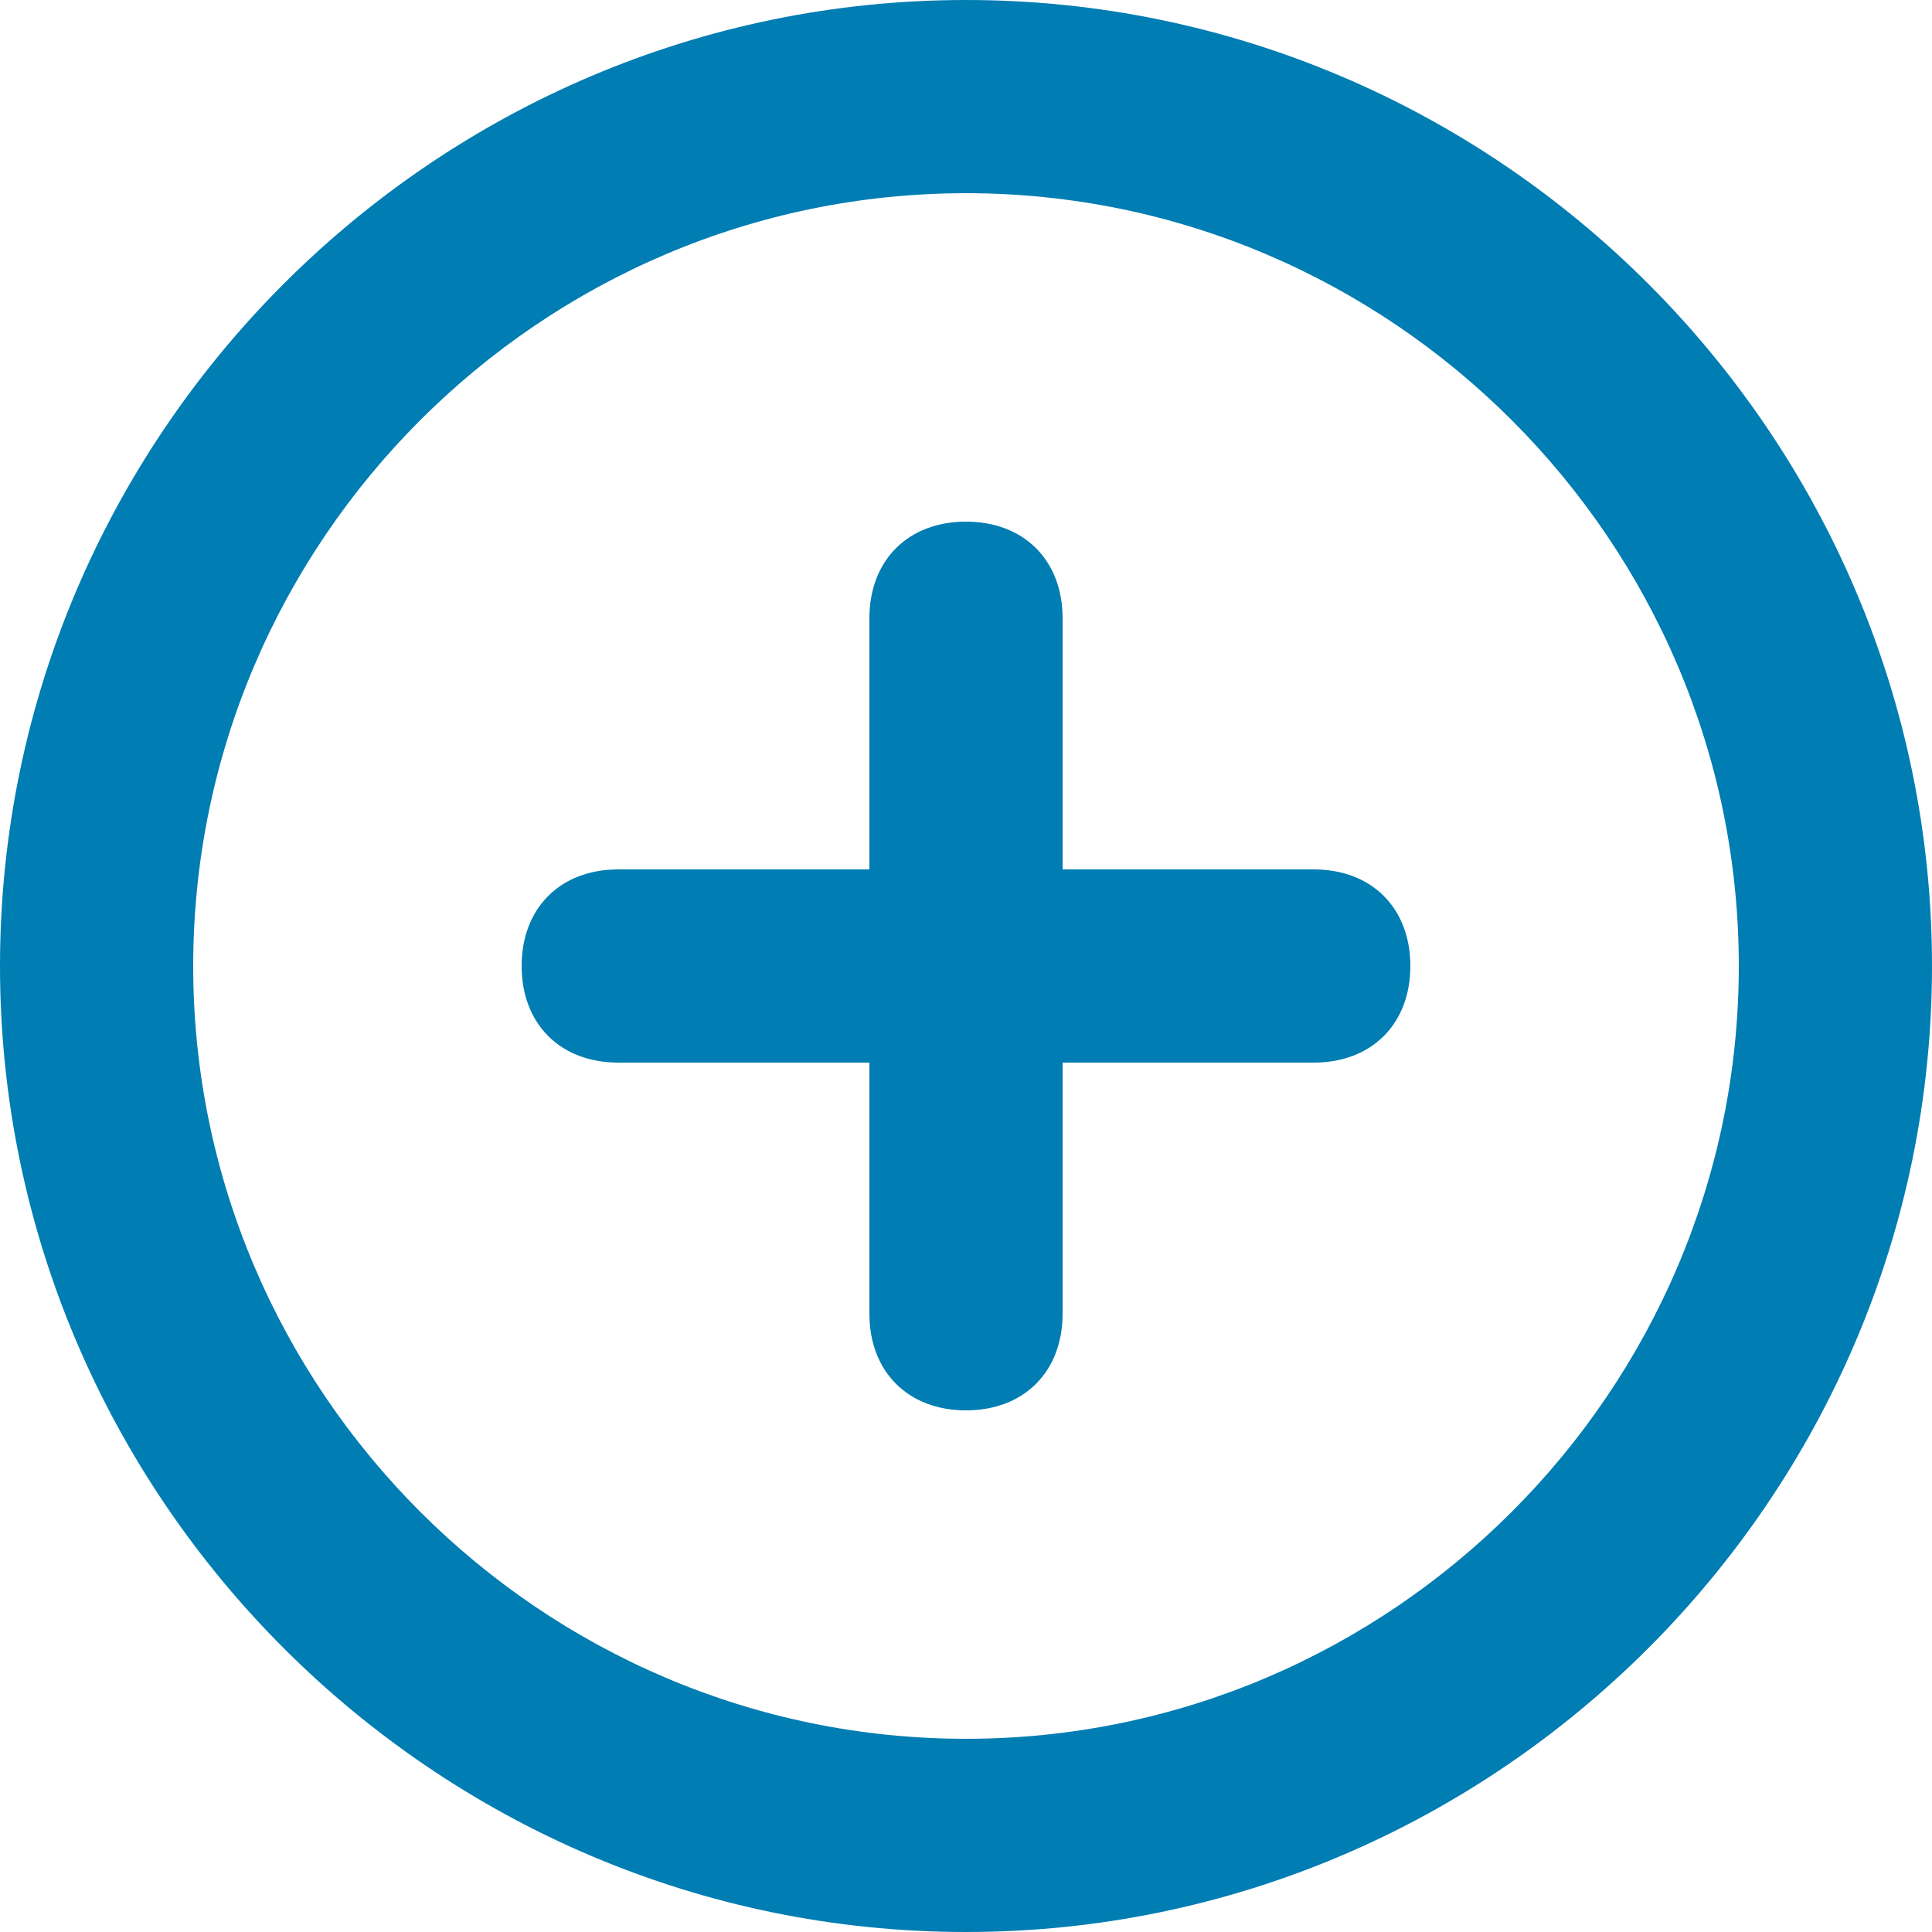
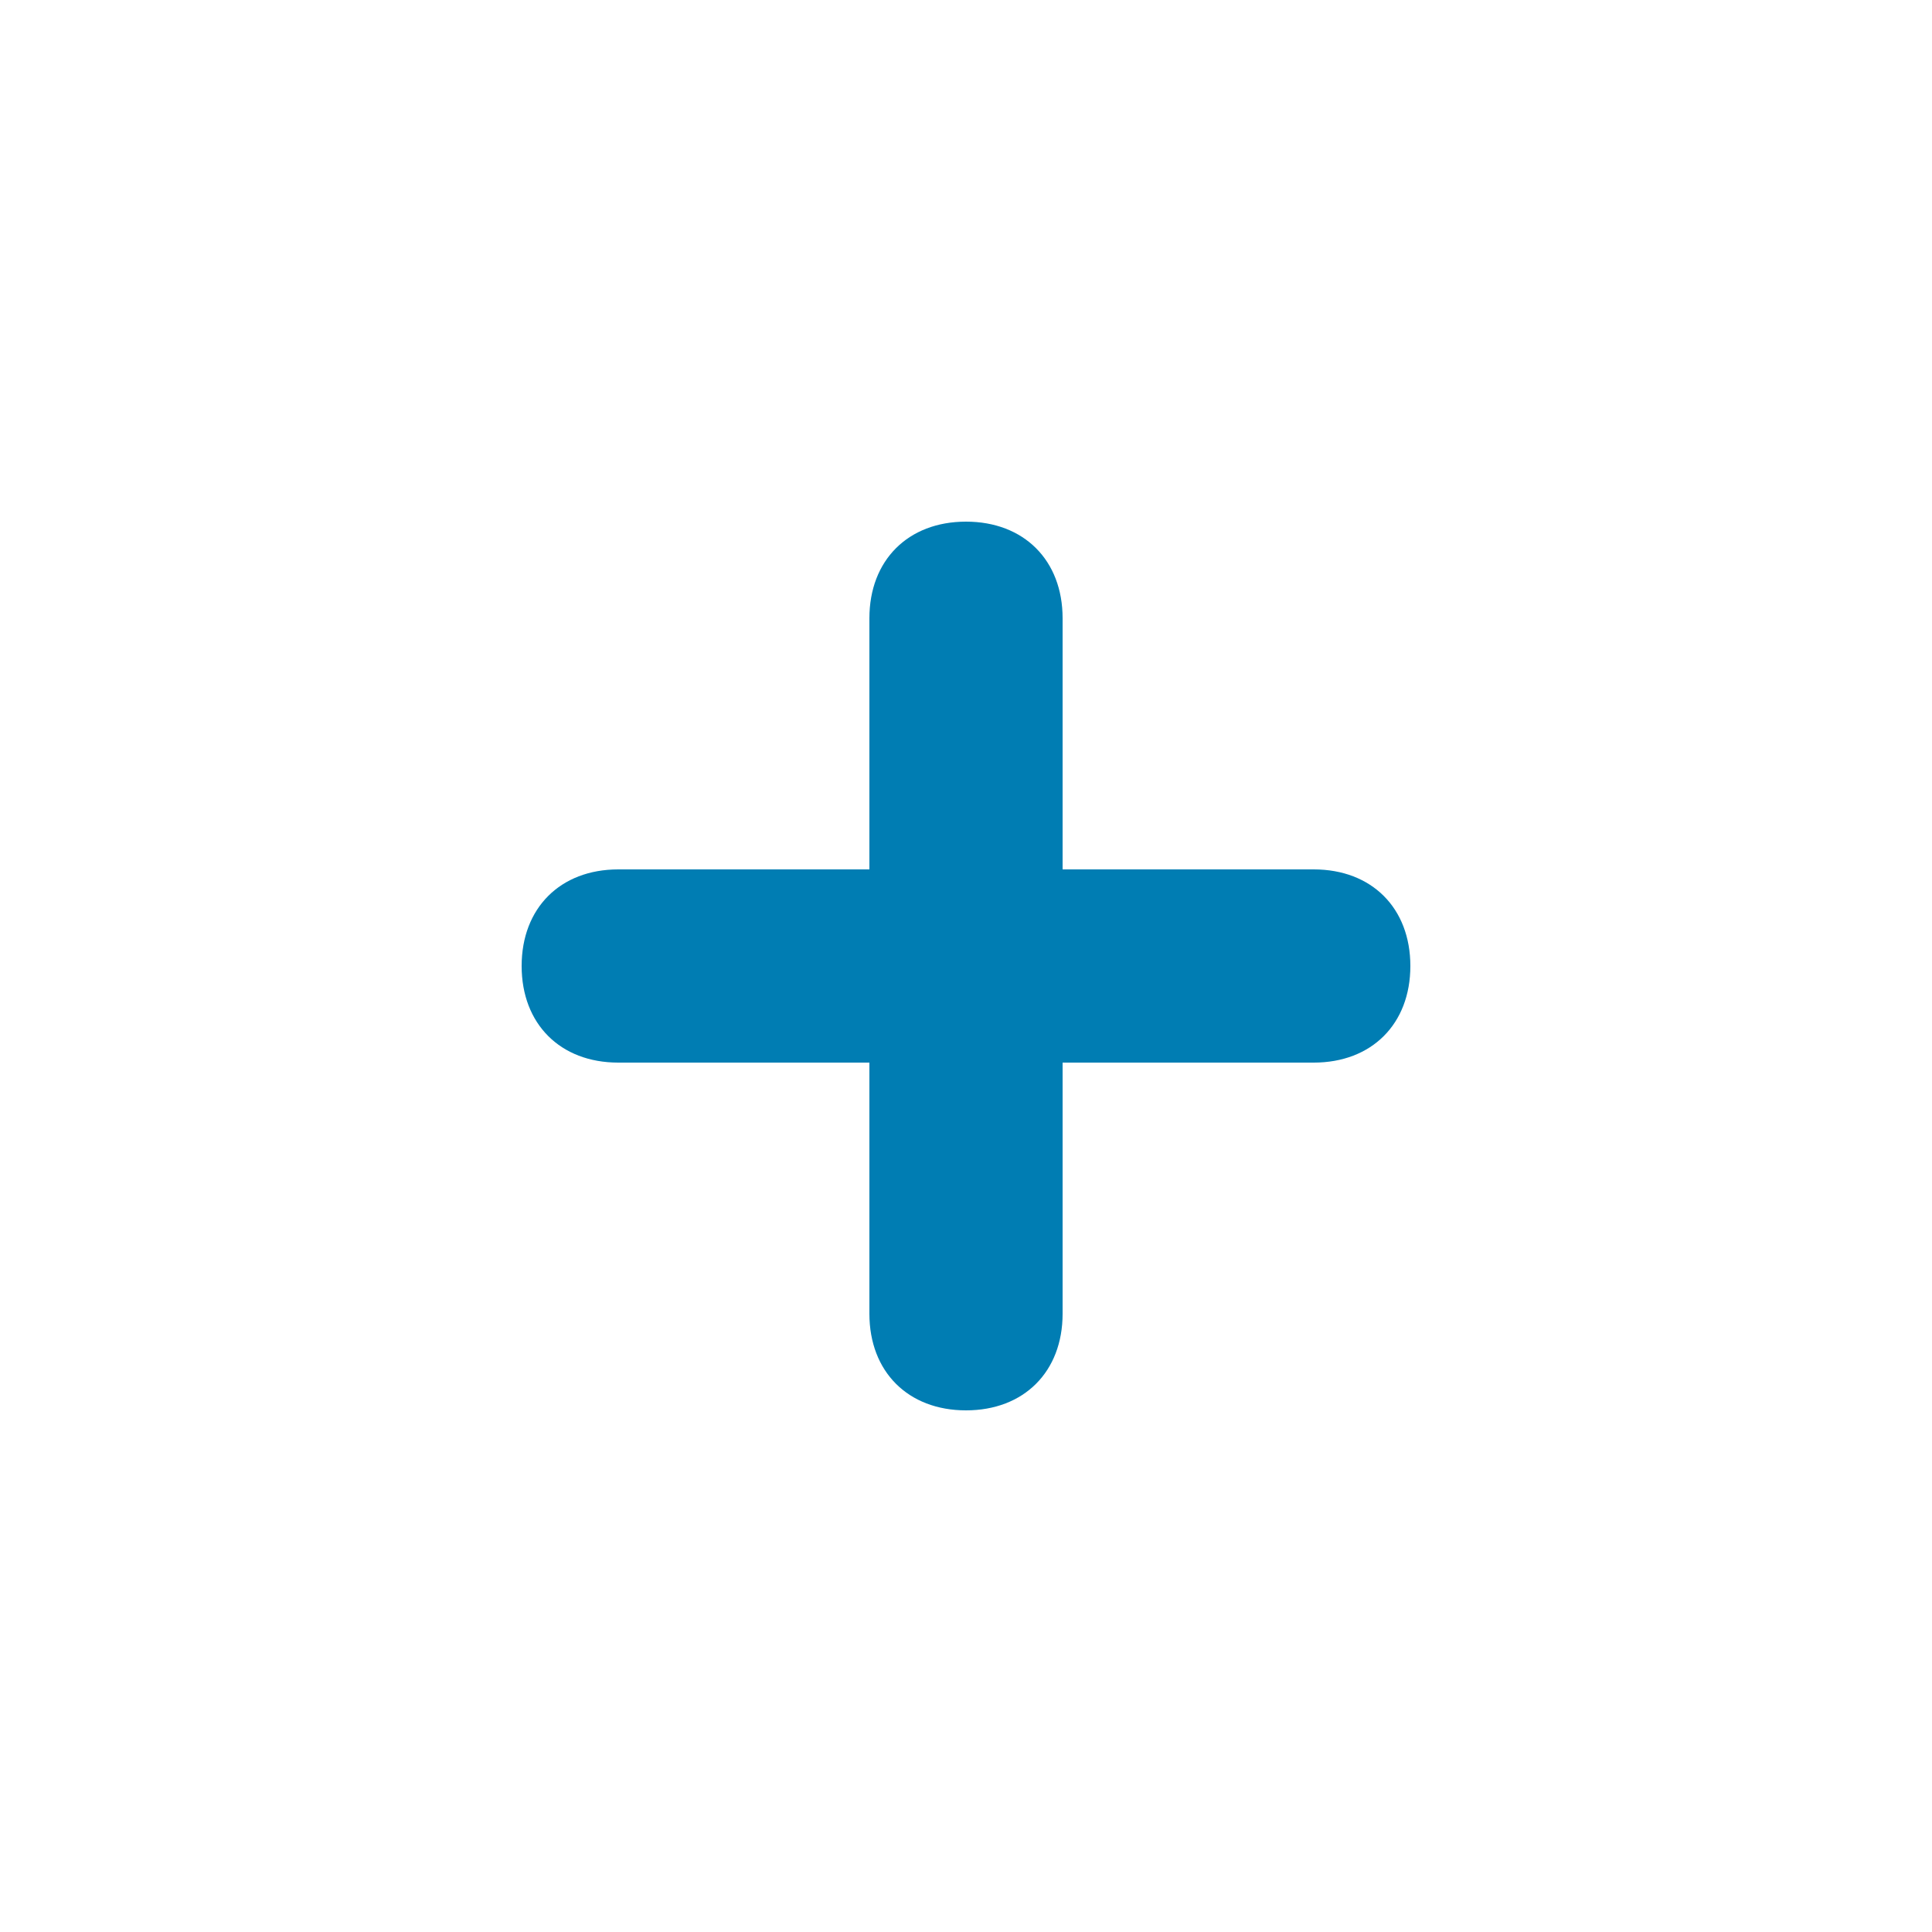
<svg xmlns="http://www.w3.org/2000/svg" version="1.1" id="Layer_1" x="0px" y="0px" width="20px" height="20px" viewBox="0 0 20 20" style="enable-background:new 0 0 20 20;" xml:space="preserve">
  <style type="text/css">
	.st0{fill:#007DB3;}
</style>
  <g id="plus-circle" transform="translate(-1 -1)">
-     <path class="st0" d="M11,21C5.5,21,1,16.5,1,11S5.5,1,11,1s10,4.5,10,10S16.5,21,11,21z M11,3c-4.4,0-8,3.6-8,8s3.6,8,8,8   s8-3.6,8-8S15.4,3,11,3z" />
    <path class="st0" d="M11,15.6c-0.6,0-1-0.4-1-1V7.4c0-0.6,0.4-1,1-1s1,0.4,1,1v7.2C12,15.2,11.6,15.6,11,15.6z" />
    <path class="st0" d="M14.6,12H7.4c-0.6,0-1-0.4-1-1s0.4-1,1-1h7.2c0.6,0,1,0.4,1,1S15.2,12,14.6,12z" />
  </g>
</svg>